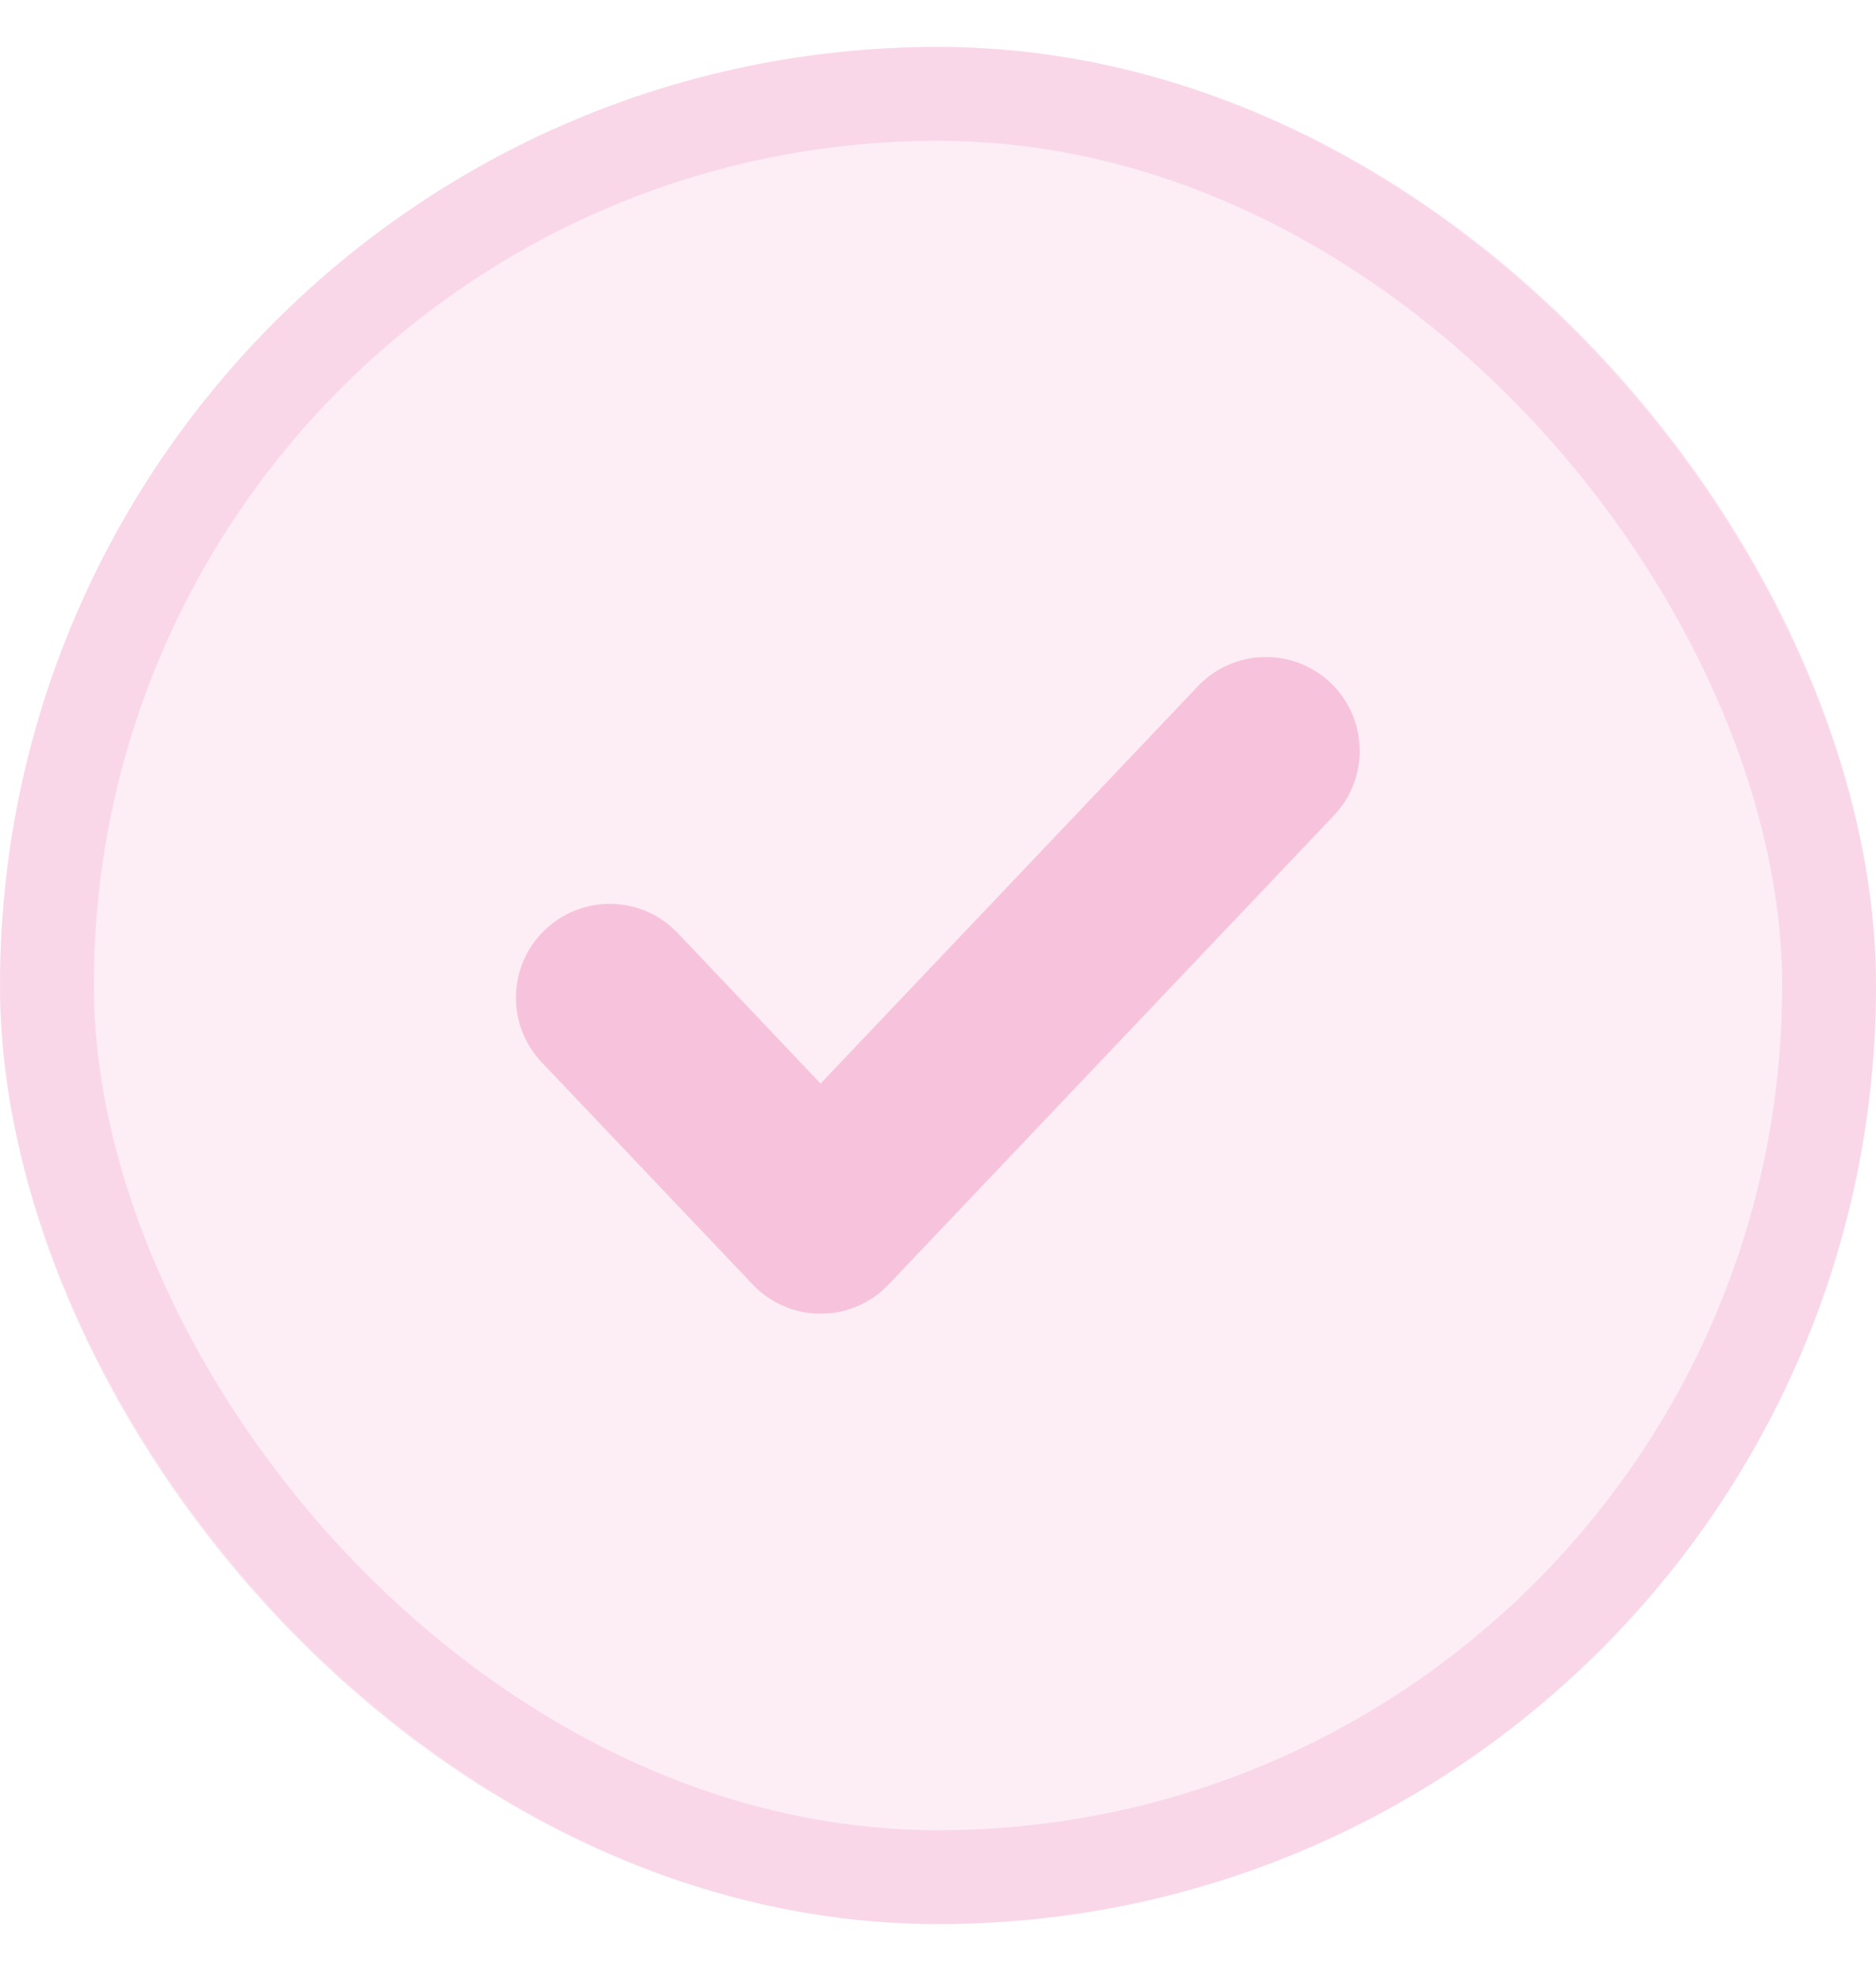
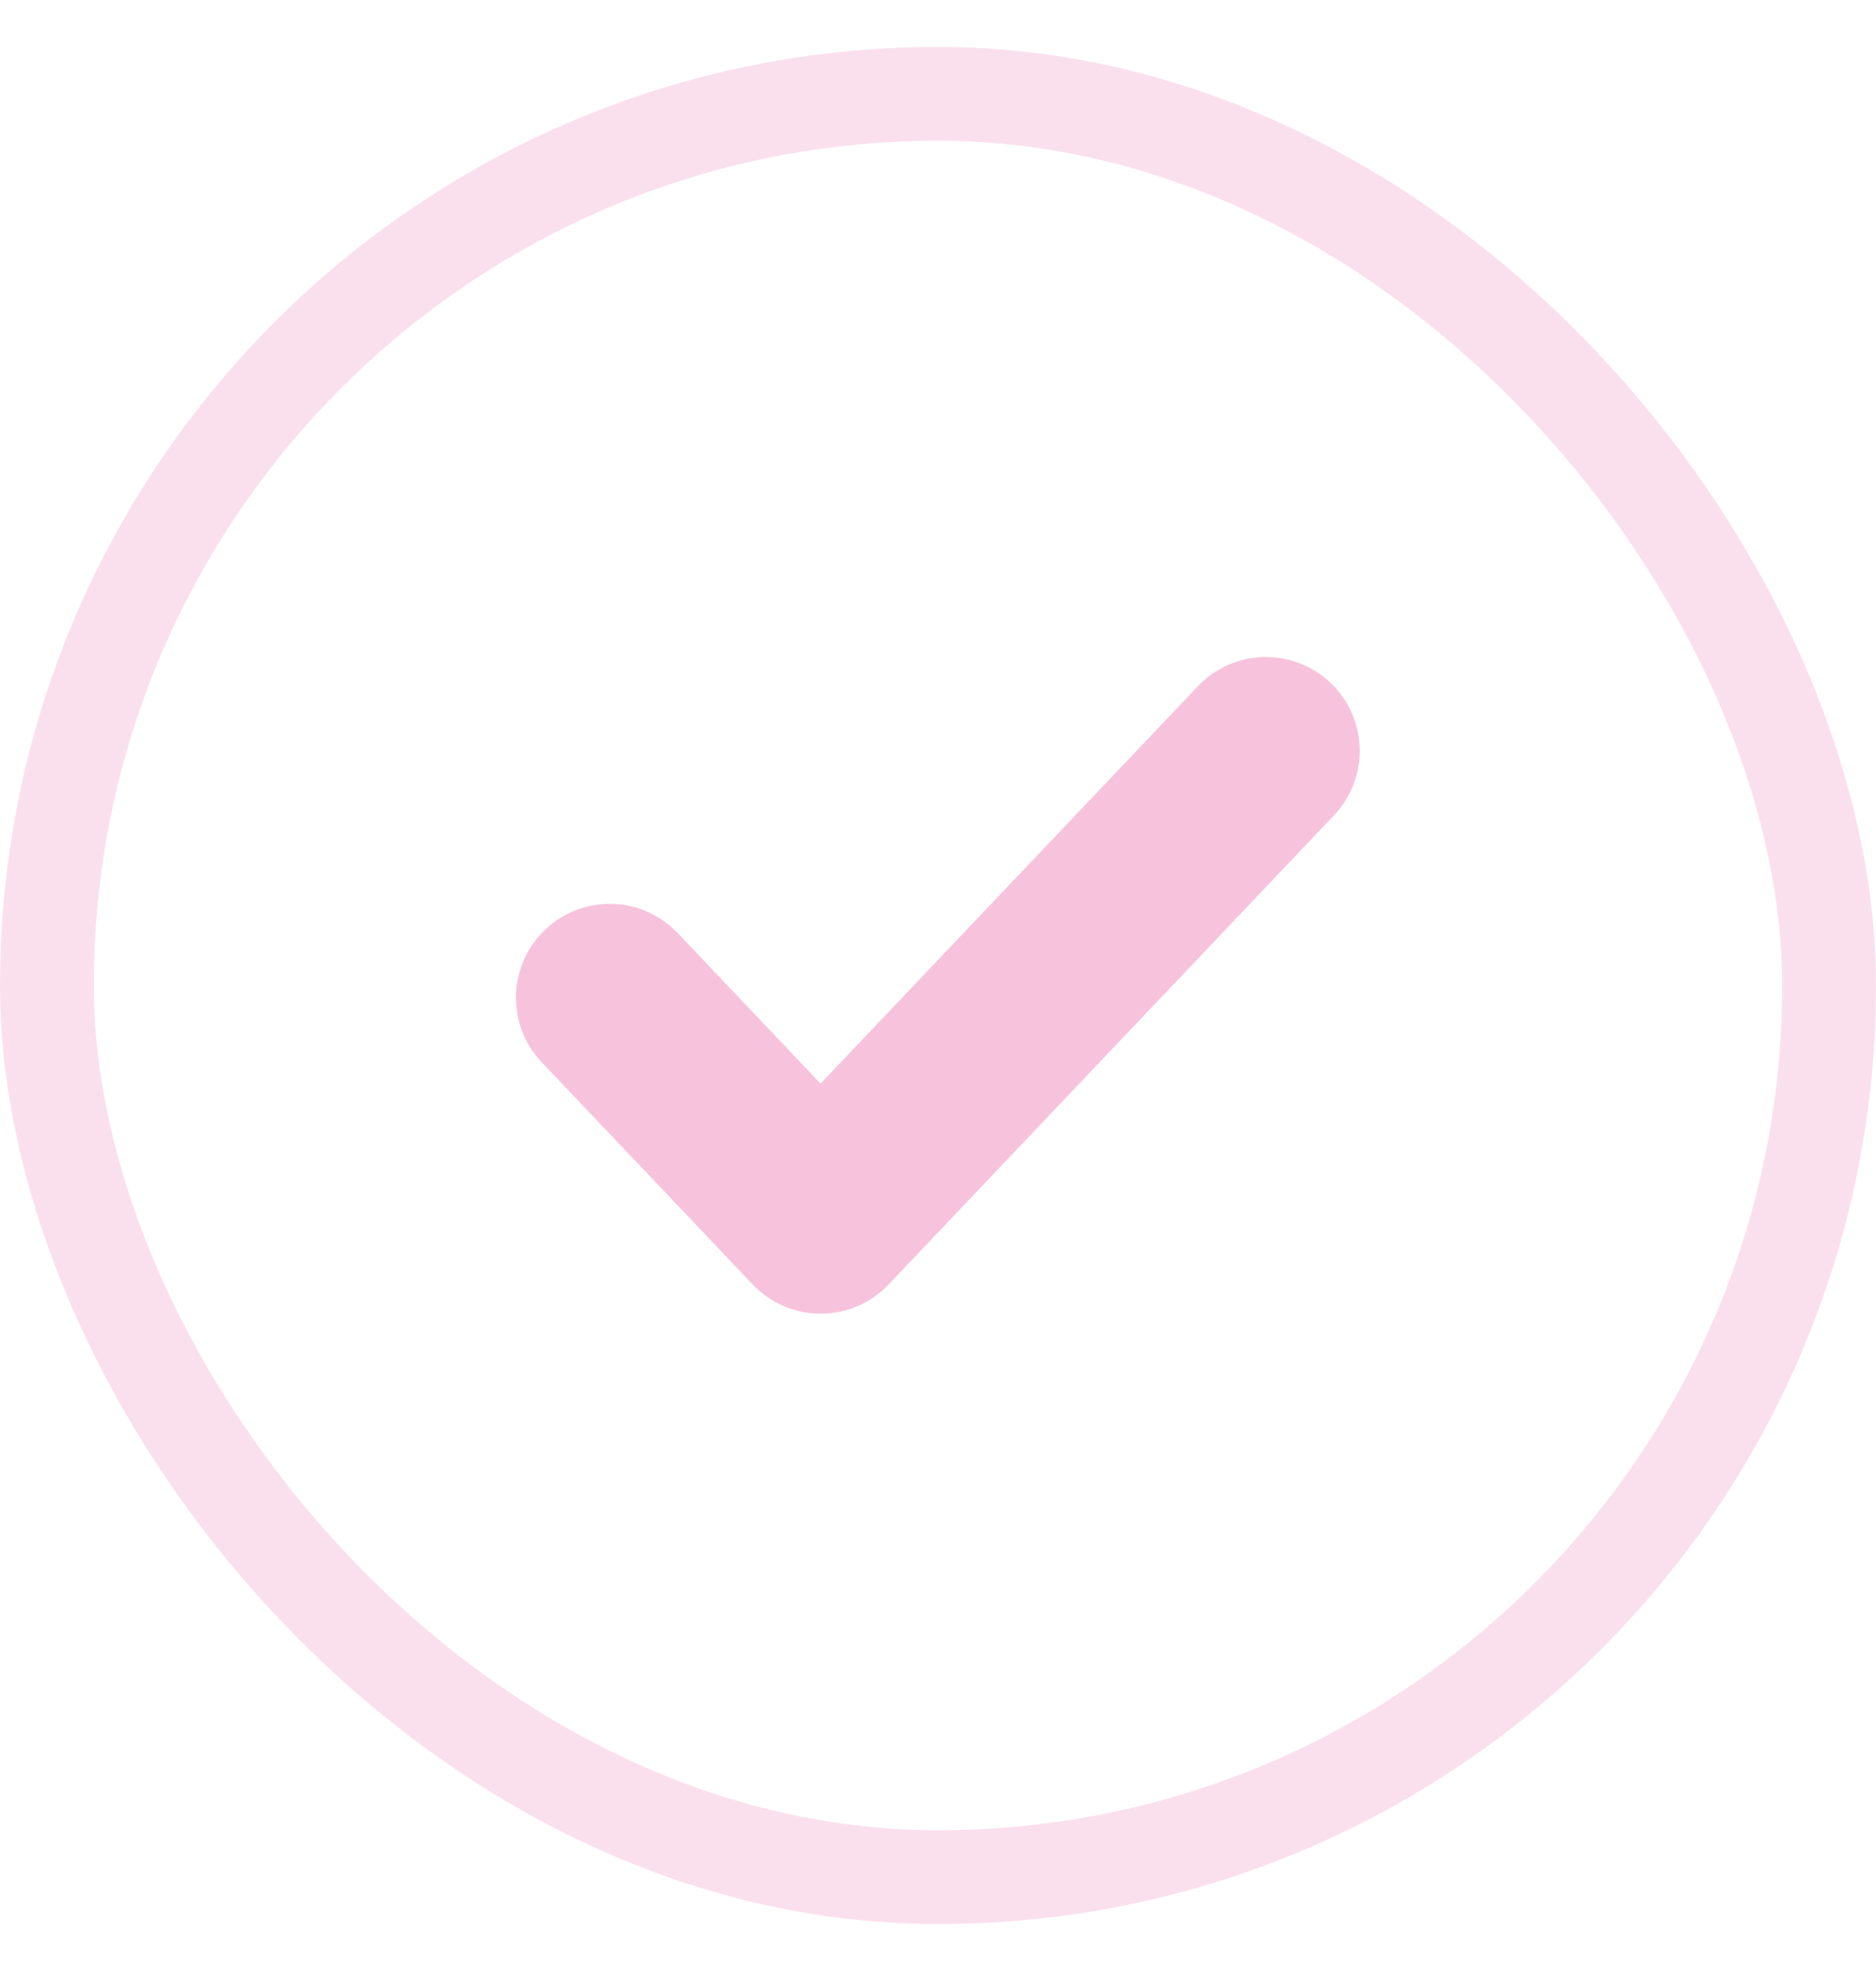
<svg xmlns="http://www.w3.org/2000/svg" width="20" height="21" viewBox="0 0 20 21" fill="none">
-   <rect x="6.10352e-05" y="0.5" width="20" height="20" rx="10" fill="#F7C3DC" fill-opacity="0.3" />
  <rect x="0.5" y="1" width="19" height="19" rx="9.5" stroke="#F7C3DC" stroke-opacity="0.5" />
  <path d="M12.771 7.311C13.151 6.911 13.784 6.895 14.185 7.275C14.585 7.656 14.601 8.288 14.221 8.688L9.474 13.685C9.285 13.884 9.023 13.997 8.749 13.997C8.475 13.997 8.212 13.884 8.024 13.685L5.775 11.318C5.395 10.918 5.411 10.286 5.812 9.905C6.187 9.549 6.766 9.54 7.15 9.87L7.225 9.941L8.748 11.545L12.771 7.311Z" fill="#F7C3DC" />
</svg>